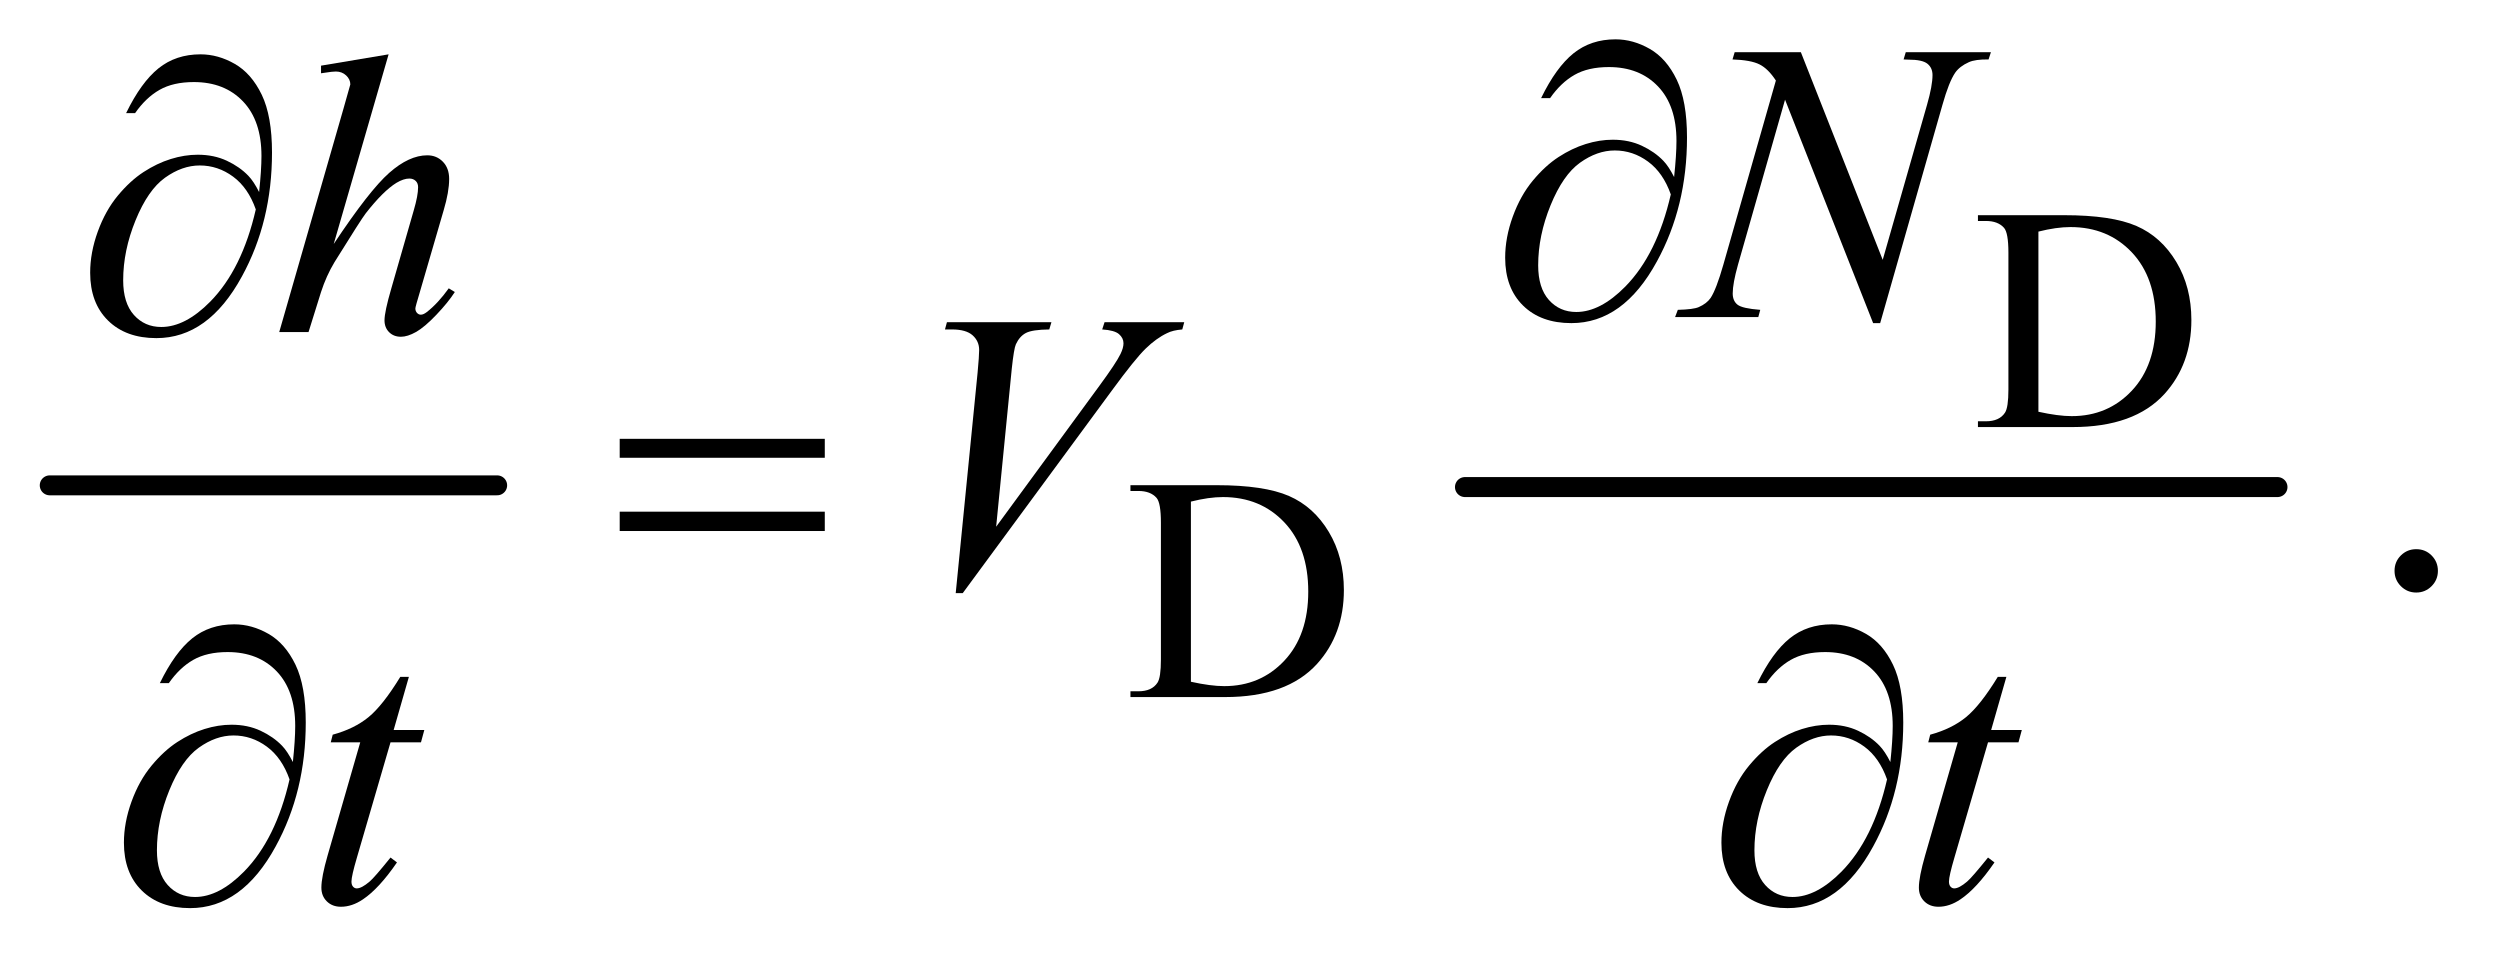
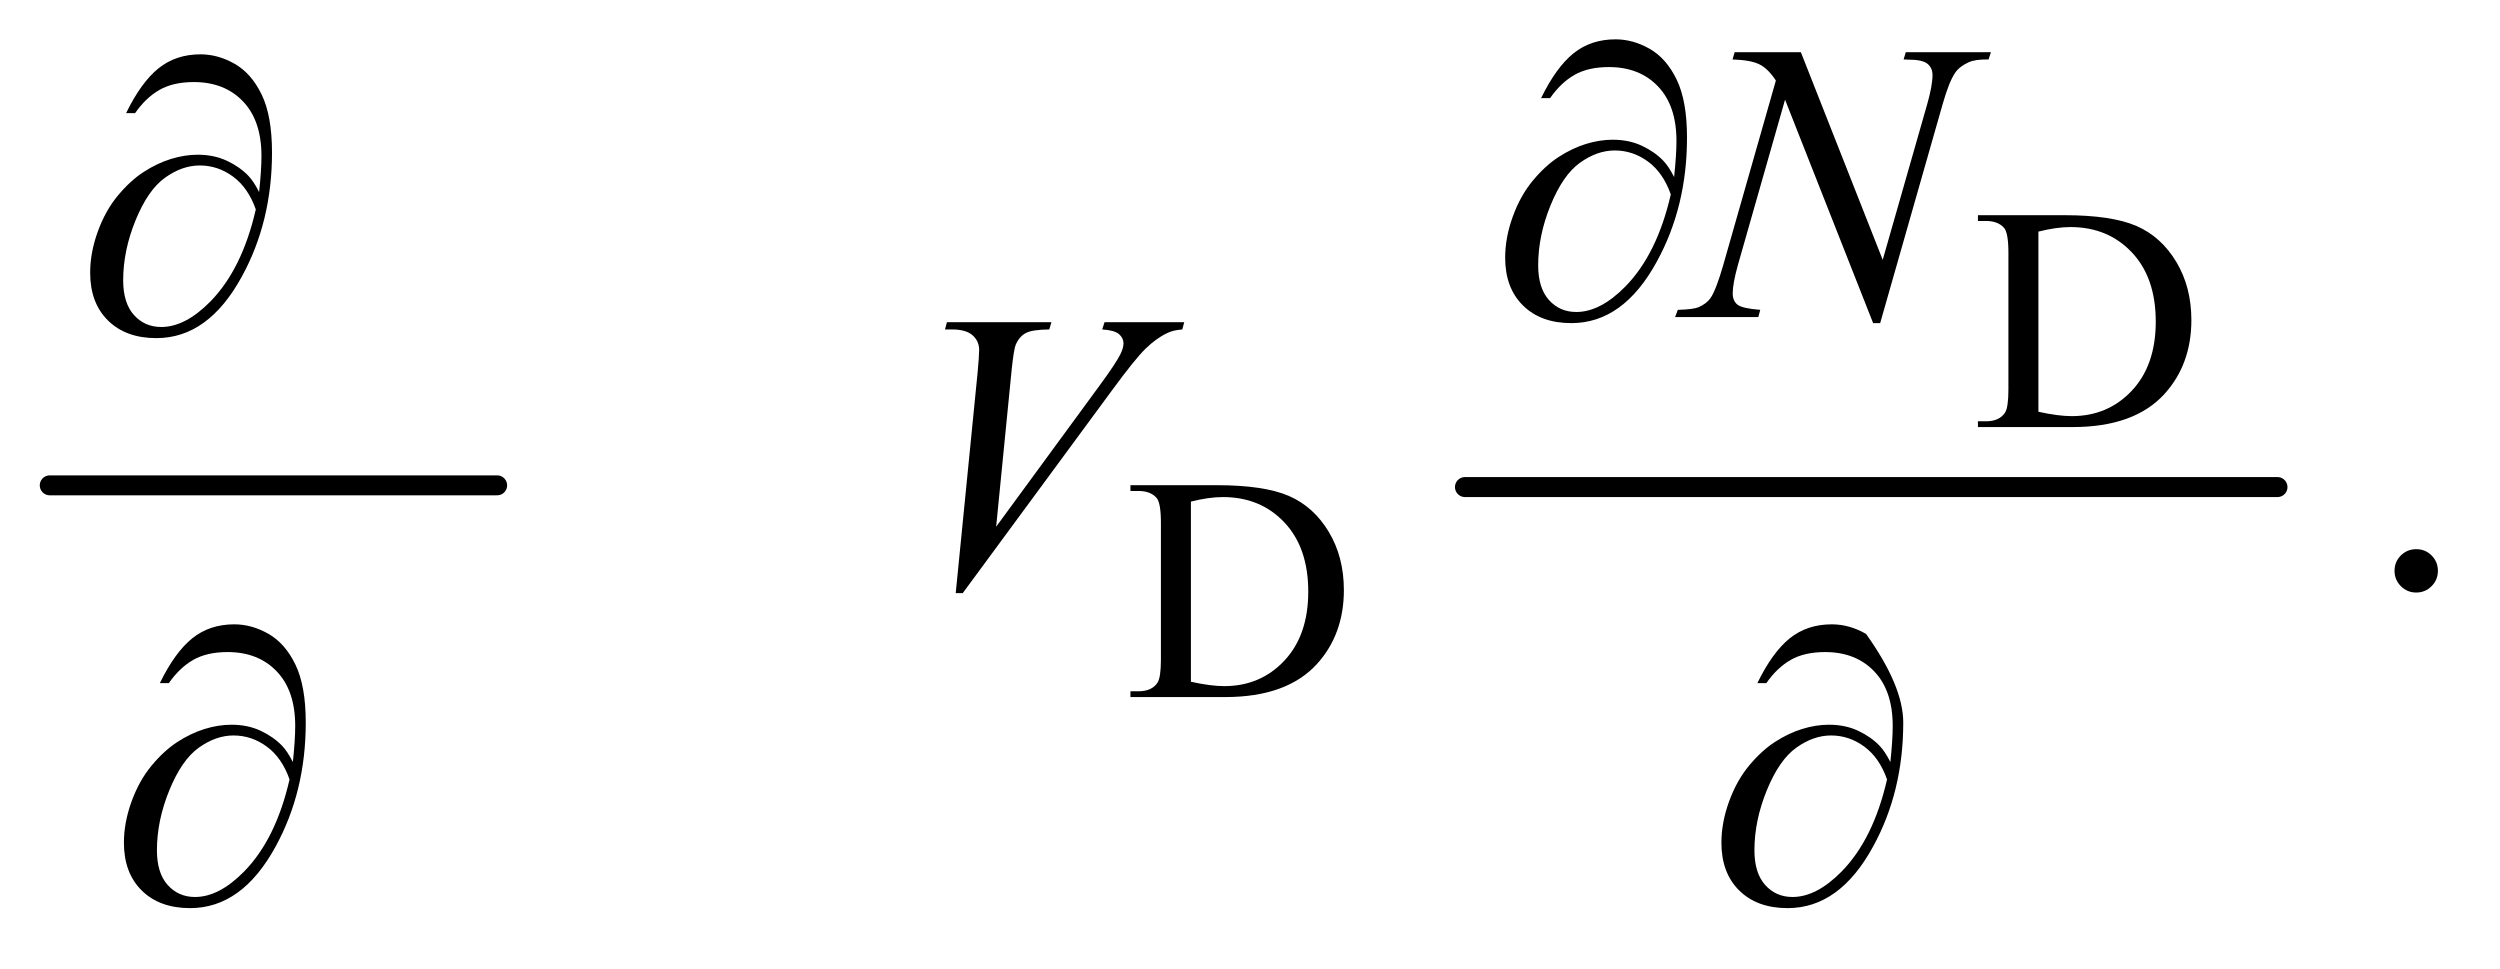
<svg xmlns="http://www.w3.org/2000/svg" stroke-dasharray="none" shape-rendering="auto" font-family="'Dialog'" text-rendering="auto" width="98" fill-opacity="1" color-interpolation="auto" color-rendering="auto" preserveAspectRatio="xMidYMid meet" font-size="12px" viewBox="0 0 98 38" fill="black" stroke="black" image-rendering="auto" stroke-miterlimit="10" stroke-linecap="square" stroke-linejoin="miter" font-style="normal" stroke-width="1" height="38" stroke-dashoffset="0" font-weight="normal" stroke-opacity="1">
  <defs id="genericDefs" />
  <g>
    <defs id="defs1">
      <clipPath clipPathUnits="userSpaceOnUse" id="clipPath1">
        <path d="M0.747 2.312 L62.599 2.312 L62.599 26.066 L0.747 26.066 L0.747 2.312 Z" />
      </clipPath>
      <clipPath clipPathUnits="userSpaceOnUse" id="clipPath2">
        <path d="M23.949 73.864 L23.949 832.793 L2006.395 832.793 L2006.395 73.864 Z" />
      </clipPath>
    </defs>
    <g stroke-width="16" transform="scale(1.576,1.576) translate(-0.747,-2.312) matrix(0.031,0,0,0.031,0,0)" stroke-linejoin="round" stroke-linecap="round">
      <line y2="464" fill="none" x1="64" clip-path="url(#clipPath2)" x2="423" y1="464" />
    </g>
    <g stroke-width="16" transform="matrix(0.049,0,0,0.049,-1.177,-3.643)" stroke-linejoin="round" stroke-linecap="round">
      <line y2="464" fill="none" x1="1196" clip-path="url(#clipPath2)" x2="1846" y1="464" />
    </g>
    <g transform="matrix(0.049,0,0,0.049,-1.177,-3.643)">
      <path d="M1606.375 416 L1606.375 411.375 L1612.75 411.375 Q1623.5 411.375 1628 404.5 Q1630.75 400.375 1630.75 386 L1630.75 276.5 Q1630.75 260.625 1627.25 256.625 Q1622.375 251.125 1612.75 251.125 L1606.375 251.125 L1606.375 246.5 L1675.375 246.5 Q1713.375 246.5 1733.188 255.125 Q1753 263.75 1765.062 283.875 Q1777.125 304 1777.125 330.375 Q1777.125 365.75 1755.625 389.5 Q1731.5 416 1682.125 416 L1606.375 416 ZM1654.75 403.75 Q1670.625 407.25 1681.375 407.25 Q1710.375 407.25 1729.5 386.875 Q1748.625 366.5 1748.625 331.625 Q1748.625 296.5 1729.5 276.25 Q1710.375 256 1680.375 256 Q1669.125 256 1654.75 259.625 L1654.75 403.75 Z" stroke="none" clip-path="url(#clipPath2)" />
    </g>
    <g transform="matrix(0.049,0,0,0.049,-1.177,-3.643)">
      <path d="M928.375 632 L928.375 627.375 L934.75 627.375 Q945.5 627.375 950 620.5 Q952.75 616.375 952.75 602 L952.75 492.5 Q952.75 476.625 949.25 472.625 Q944.375 467.125 934.75 467.125 L928.375 467.125 L928.375 462.5 L997.375 462.5 Q1035.375 462.5 1055.188 471.125 Q1075 479.75 1087.062 499.875 Q1099.125 520 1099.125 546.375 Q1099.125 581.75 1077.625 605.5 Q1053.5 632 1004.125 632 L928.375 632 ZM976.75 619.75 Q992.625 623.25 1003.375 623.25 Q1032.375 623.25 1051.5 602.875 Q1070.625 582.5 1070.625 547.625 Q1070.625 512.5 1051.5 492.25 Q1032.375 472 1002.375 472 Q991.125 472 976.75 475.625 L976.75 619.75 Z" stroke="none" clip-path="url(#clipPath2)" />
    </g>
    <g transform="matrix(0.049,0,0,0.049,-1.177,-3.643)">
      <path d="M1957 513.688 Q1964.344 513.688 1969.344 518.766 Q1974.344 523.844 1974.344 531.031 Q1974.344 538.219 1969.266 543.297 Q1964.188 548.375 1957 548.375 Q1949.812 548.375 1944.734 543.297 Q1939.656 538.219 1939.656 531.031 Q1939.656 523.688 1944.734 518.688 Q1949.812 513.688 1957 513.688 Z" stroke="none" clip-path="url(#clipPath2)" />
    </g>
    <g transform="matrix(0.049,0,0,0.049,-1.177,-3.643)">
      <path d="M1464.719 116.125 L1530.188 282.219 L1565.656 158.156 Q1570.031 142.844 1570.031 134.406 Q1570.031 128.625 1565.969 125.344 Q1561.906 122.062 1550.812 122.062 Q1548.938 122.062 1546.906 121.906 L1548.625 116.125 L1616.75 116.125 L1614.875 121.906 Q1604.25 121.75 1599.094 124.094 Q1591.75 127.375 1588.156 132.531 Q1583.156 139.875 1578 158.156 L1528.156 332.844 L1522.531 332.844 L1452.062 154.094 L1414.406 286.125 Q1410.188 301.125 1410.188 309.094 Q1410.188 315.031 1414.016 318.078 Q1417.844 321.125 1432.219 322.219 L1430.656 328 L1364.094 328 L1366.281 322.219 Q1378.781 321.906 1383 320.031 Q1389.406 317.219 1392.531 312.688 Q1397.062 305.812 1402.688 286.125 L1444.719 138.781 Q1438.625 129.406 1431.672 125.891 Q1424.719 122.375 1410.031 121.906 L1411.75 116.125 L1464.719 116.125 Z" stroke="none" clip-path="url(#clipPath2)" />
    </g>
    <g transform="matrix(0.049,0,0,0.049,-1.177,-3.643)">
-       <path d="M334.906 117.812 L291 269.531 Q319.438 226.719 335.375 212.656 Q351.312 198.594 365.844 198.594 Q373.344 198.594 378.344 203.75 Q383.344 208.906 383.344 217.5 Q383.344 227.812 378.969 242.5 L359.906 307.969 Q356.312 319.844 356.312 321.094 Q356.312 323.281 357.641 324.688 Q358.969 326.094 360.688 326.094 Q362.719 326.094 365.375 324.062 Q374.281 317.188 383.031 305 L387.875 307.969 Q382.562 316.25 373.109 326.172 Q363.656 336.094 356.859 339.922 Q350.062 343.75 344.75 343.75 Q338.969 343.75 335.297 340.078 Q331.625 336.406 331.625 330.625 Q331.625 323.75 337.094 305 L355.062 242.5 Q358.5 230.781 358.5 224.062 Q358.5 220.938 356.547 219.062 Q354.594 217.188 351.469 217.188 Q346.938 217.188 341.156 220.625 Q330.531 227.188 316.625 245 Q312.875 249.844 291.625 284.062 Q285.062 295 280.844 307.969 L270.844 340 L247.406 340 L298.812 161.25 L304.281 141.875 Q304.281 137.812 300.922 134.688 Q297.562 131.562 292.719 131.562 Q289.906 131.562 284.125 132.5 L280.844 132.969 L280.844 126.875 L334.906 117.812 Z" stroke="none" clip-path="url(#clipPath2)" />
-     </g>
+       </g>
    <g transform="matrix(0.049,0,0,0.049,-1.177,-3.643)">
      <path d="M788.594 548.844 L806.094 372.438 Q807.344 359 807.344 354.312 Q807.344 347.281 802.109 342.594 Q796.875 337.906 785.625 337.906 L780 337.906 L781.562 332.125 L865.156 332.125 L863.438 337.906 Q849.844 338.062 844.766 340.719 Q839.688 343.375 836.719 349.781 Q835.156 353.219 833.438 369.312 L820.938 495.719 L903.594 382.906 Q917.031 364.625 920.469 357.438 Q922.812 352.594 922.812 349 Q922.812 344.781 919.219 341.656 Q915.625 338.531 905.781 337.906 L907.656 332.125 L971.406 332.125 L969.844 337.906 Q962.188 338.531 957.656 340.875 Q949.062 344.938 940.547 353.219 Q932.031 361.5 913.594 386.656 L794.219 548.844 L788.594 548.844 Z" stroke="none" clip-path="url(#clipPath2)" />
    </g>
    <g transform="matrix(0.049,0,0,0.049,-1.177,-3.643)">
-       <path d="M351.125 615.844 L338.938 658.344 L363.469 658.344 L360.812 668.188 L336.438 668.188 L309.562 760.375 Q305.188 775.219 305.188 779.594 Q305.188 782.25 306.438 783.656 Q307.688 785.062 309.406 785.062 Q313.312 785.062 319.719 779.594 Q323.469 776.469 336.438 760.375 L341.594 764.281 Q327.219 785.219 314.406 793.812 Q305.656 799.75 296.75 799.75 Q289.875 799.75 285.5 795.453 Q281.125 791.156 281.125 784.438 Q281.125 776 286.125 758.656 L312.219 668.188 L288.625 668.188 L290.188 662.094 Q307.375 657.406 318.781 648.109 Q330.188 638.812 344.25 615.844 L351.125 615.844 ZM1629.125 615.844 L1616.938 658.344 L1641.469 658.344 L1638.812 668.188 L1614.438 668.188 L1587.562 760.375 Q1583.188 775.219 1583.188 779.594 Q1583.188 782.25 1584.438 783.656 Q1585.688 785.062 1587.406 785.062 Q1591.312 785.062 1597.719 779.594 Q1601.469 776.469 1614.438 760.375 L1619.594 764.281 Q1605.219 785.219 1592.406 793.812 Q1583.656 799.75 1574.75 799.75 Q1567.875 799.75 1563.5 795.453 Q1559.125 791.156 1559.125 784.438 Q1559.125 776 1564.125 758.656 L1590.219 668.188 L1566.625 668.188 L1568.188 662.094 Q1585.375 657.406 1596.781 648.109 Q1608.188 638.812 1622.25 615.844 L1629.125 615.844 Z" stroke="none" clip-path="url(#clipPath2)" />
-     </g>
+       </g>
    <g transform="matrix(0.049,0,0,0.049,-1.177,-3.643)">
      <path d="M1363.312 215.969 Q1365.188 198.312 1365.188 187.062 Q1365.188 158.938 1350.422 143.469 Q1335.656 128 1311.125 128 Q1294.562 128 1283.625 134.25 Q1272.688 140.5 1264.094 152.844 L1256.906 152.844 Q1268.938 128.156 1282.844 116.984 Q1296.75 105.812 1316.438 105.812 Q1330.5 105.812 1343.859 113.469 Q1357.219 121.125 1365.422 138.156 Q1373.625 155.188 1373.625 184.406 Q1373.625 239.562 1349.562 283.469 Q1322.688 332.844 1281.125 332.844 Q1256.75 332.844 1242.453 318.781 Q1228.156 304.719 1228.156 280.5 Q1228.156 264.406 1234.25 247.609 Q1240.344 230.812 1250.266 218.859 Q1260.188 206.906 1270.891 199.953 Q1281.594 193 1292.609 189.562 Q1303.625 186.125 1314.25 186.125 Q1327.219 186.125 1337.531 190.969 Q1347.844 195.812 1354.719 203 Q1358.938 207.375 1363.312 215.969 ZM1360.656 229.875 Q1354.562 212.531 1342.453 203.625 Q1330.344 194.719 1315.812 194.719 Q1301.75 194.719 1288.078 204.484 Q1274.406 214.25 1264.484 238.547 Q1254.562 262.844 1254.562 286.594 Q1254.562 304.719 1263.156 314.328 Q1271.75 323.938 1285.031 323.938 Q1304.25 323.938 1324.25 303.625 Q1349.719 277.688 1360.656 229.875 Z" stroke="none" clip-path="url(#clipPath2)" />
    </g>
    <g transform="matrix(0.049,0,0,0.049,-1.177,-3.643)">
      <path d="M231.312 227.969 Q233.188 210.312 233.188 199.062 Q233.188 170.938 218.422 155.469 Q203.656 140 179.125 140 Q162.562 140 151.625 146.25 Q140.688 152.5 132.094 164.844 L124.906 164.844 Q136.938 140.156 150.844 128.984 Q164.75 117.812 184.438 117.812 Q198.5 117.812 211.859 125.469 Q225.219 133.125 233.422 150.156 Q241.625 167.188 241.625 196.406 Q241.625 251.562 217.562 295.469 Q190.688 344.844 149.125 344.844 Q124.75 344.844 110.453 330.781 Q96.156 316.719 96.156 292.5 Q96.156 276.406 102.25 259.609 Q108.344 242.812 118.266 230.859 Q128.188 218.906 138.891 211.953 Q149.594 205 160.609 201.562 Q171.625 198.125 182.25 198.125 Q195.219 198.125 205.531 202.969 Q215.844 207.812 222.719 215 Q226.938 219.375 231.312 227.969 ZM228.656 241.875 Q222.562 224.531 210.453 215.625 Q198.344 206.719 183.812 206.719 Q169.75 206.719 156.078 216.484 Q142.406 226.25 132.484 250.547 Q122.562 274.844 122.562 298.594 Q122.562 316.719 131.156 326.328 Q139.75 335.938 153.031 335.938 Q172.25 335.938 192.25 315.625 Q217.719 289.688 228.656 241.875 Z" stroke="none" clip-path="url(#clipPath2)" />
    </g>
    <g transform="matrix(0.049,0,0,0.049,-1.177,-3.643)">
-       <path d="M519.781 425.406 L683.844 425.406 L683.844 440.562 L519.781 440.562 L519.781 425.406 ZM519.781 483.688 L683.844 483.688 L683.844 499.156 L519.781 499.156 L519.781 483.688 Z" stroke="none" clip-path="url(#clipPath2)" />
-     </g>
+       </g>
    <g transform="matrix(0.049,0,0,0.049,-1.177,-3.643)">
-       <path d="M258.312 683.969 Q260.188 666.312 260.188 655.062 Q260.188 626.938 245.422 611.469 Q230.656 596 206.125 596 Q189.562 596 178.625 602.25 Q167.688 608.5 159.094 620.844 L151.906 620.844 Q163.938 596.156 177.844 584.984 Q191.75 573.812 211.438 573.812 Q225.5 573.812 238.859 581.469 Q252.219 589.125 260.422 606.156 Q268.625 623.188 268.625 652.406 Q268.625 707.562 244.562 751.469 Q217.688 800.844 176.125 800.844 Q151.75 800.844 137.453 786.781 Q123.156 772.719 123.156 748.5 Q123.156 732.406 129.25 715.609 Q135.344 698.812 145.266 686.859 Q155.188 674.906 165.891 667.953 Q176.594 661 187.609 657.562 Q198.625 654.125 209.25 654.125 Q222.219 654.125 232.531 658.969 Q242.844 663.812 249.719 671 Q253.938 675.375 258.312 683.969 ZM255.656 697.875 Q249.562 680.531 237.453 671.625 Q225.344 662.719 210.812 662.719 Q196.75 662.719 183.078 672.484 Q169.406 682.25 159.484 706.547 Q149.562 730.844 149.562 754.594 Q149.562 772.719 158.156 782.328 Q166.75 791.938 180.031 791.938 Q199.25 791.938 219.25 771.625 Q244.719 745.688 255.656 697.875 ZM1536.312 683.969 Q1538.188 666.312 1538.188 655.062 Q1538.188 626.938 1523.422 611.469 Q1508.656 596 1484.125 596 Q1467.562 596 1456.625 602.25 Q1445.688 608.5 1437.094 620.844 L1429.906 620.844 Q1441.938 596.156 1455.844 584.984 Q1469.75 573.812 1489.438 573.812 Q1503.5 573.812 1516.859 581.469 Q1530.219 589.125 1538.422 606.156 Q1546.625 623.188 1546.625 652.406 Q1546.625 707.562 1522.562 751.469 Q1495.688 800.844 1454.125 800.844 Q1429.75 800.844 1415.453 786.781 Q1401.156 772.719 1401.156 748.5 Q1401.156 732.406 1407.25 715.609 Q1413.344 698.812 1423.266 686.859 Q1433.188 674.906 1443.891 667.953 Q1454.594 661 1465.609 657.562 Q1476.625 654.125 1487.25 654.125 Q1500.219 654.125 1510.531 658.969 Q1520.844 663.812 1527.719 671 Q1531.938 675.375 1536.312 683.969 ZM1533.656 697.875 Q1527.562 680.531 1515.453 671.625 Q1503.344 662.719 1488.812 662.719 Q1474.75 662.719 1461.078 672.484 Q1447.406 682.25 1437.484 706.547 Q1427.562 730.844 1427.562 754.594 Q1427.562 772.719 1436.156 782.328 Q1444.75 791.938 1458.031 791.938 Q1477.25 791.938 1497.25 771.625 Q1522.719 745.688 1533.656 697.875 Z" stroke="none" clip-path="url(#clipPath2)" />
+       <path d="M258.312 683.969 Q260.188 666.312 260.188 655.062 Q260.188 626.938 245.422 611.469 Q230.656 596 206.125 596 Q189.562 596 178.625 602.25 Q167.688 608.5 159.094 620.844 L151.906 620.844 Q163.938 596.156 177.844 584.984 Q191.75 573.812 211.438 573.812 Q225.5 573.812 238.859 581.469 Q252.219 589.125 260.422 606.156 Q268.625 623.188 268.625 652.406 Q268.625 707.562 244.562 751.469 Q217.688 800.844 176.125 800.844 Q151.75 800.844 137.453 786.781 Q123.156 772.719 123.156 748.5 Q123.156 732.406 129.25 715.609 Q135.344 698.812 145.266 686.859 Q155.188 674.906 165.891 667.953 Q176.594 661 187.609 657.562 Q198.625 654.125 209.25 654.125 Q222.219 654.125 232.531 658.969 Q242.844 663.812 249.719 671 Q253.938 675.375 258.312 683.969 ZM255.656 697.875 Q249.562 680.531 237.453 671.625 Q225.344 662.719 210.812 662.719 Q196.75 662.719 183.078 672.484 Q169.406 682.25 159.484 706.547 Q149.562 730.844 149.562 754.594 Q149.562 772.719 158.156 782.328 Q166.75 791.938 180.031 791.938 Q199.25 791.938 219.25 771.625 Q244.719 745.688 255.656 697.875 ZM1536.312 683.969 Q1538.188 666.312 1538.188 655.062 Q1538.188 626.938 1523.422 611.469 Q1508.656 596 1484.125 596 Q1467.562 596 1456.625 602.25 Q1445.688 608.5 1437.094 620.844 L1429.906 620.844 Q1441.938 596.156 1455.844 584.984 Q1469.75 573.812 1489.438 573.812 Q1503.5 573.812 1516.859 581.469 Q1546.625 623.188 1546.625 652.406 Q1546.625 707.562 1522.562 751.469 Q1495.688 800.844 1454.125 800.844 Q1429.75 800.844 1415.453 786.781 Q1401.156 772.719 1401.156 748.5 Q1401.156 732.406 1407.25 715.609 Q1413.344 698.812 1423.266 686.859 Q1433.188 674.906 1443.891 667.953 Q1454.594 661 1465.609 657.562 Q1476.625 654.125 1487.25 654.125 Q1500.219 654.125 1510.531 658.969 Q1520.844 663.812 1527.719 671 Q1531.938 675.375 1536.312 683.969 ZM1533.656 697.875 Q1527.562 680.531 1515.453 671.625 Q1503.344 662.719 1488.812 662.719 Q1474.75 662.719 1461.078 672.484 Q1447.406 682.25 1437.484 706.547 Q1427.562 730.844 1427.562 754.594 Q1427.562 772.719 1436.156 782.328 Q1444.75 791.938 1458.031 791.938 Q1477.25 791.938 1497.25 771.625 Q1522.719 745.688 1533.656 697.875 Z" stroke="none" clip-path="url(#clipPath2)" />
    </g>
  </g>
</svg>